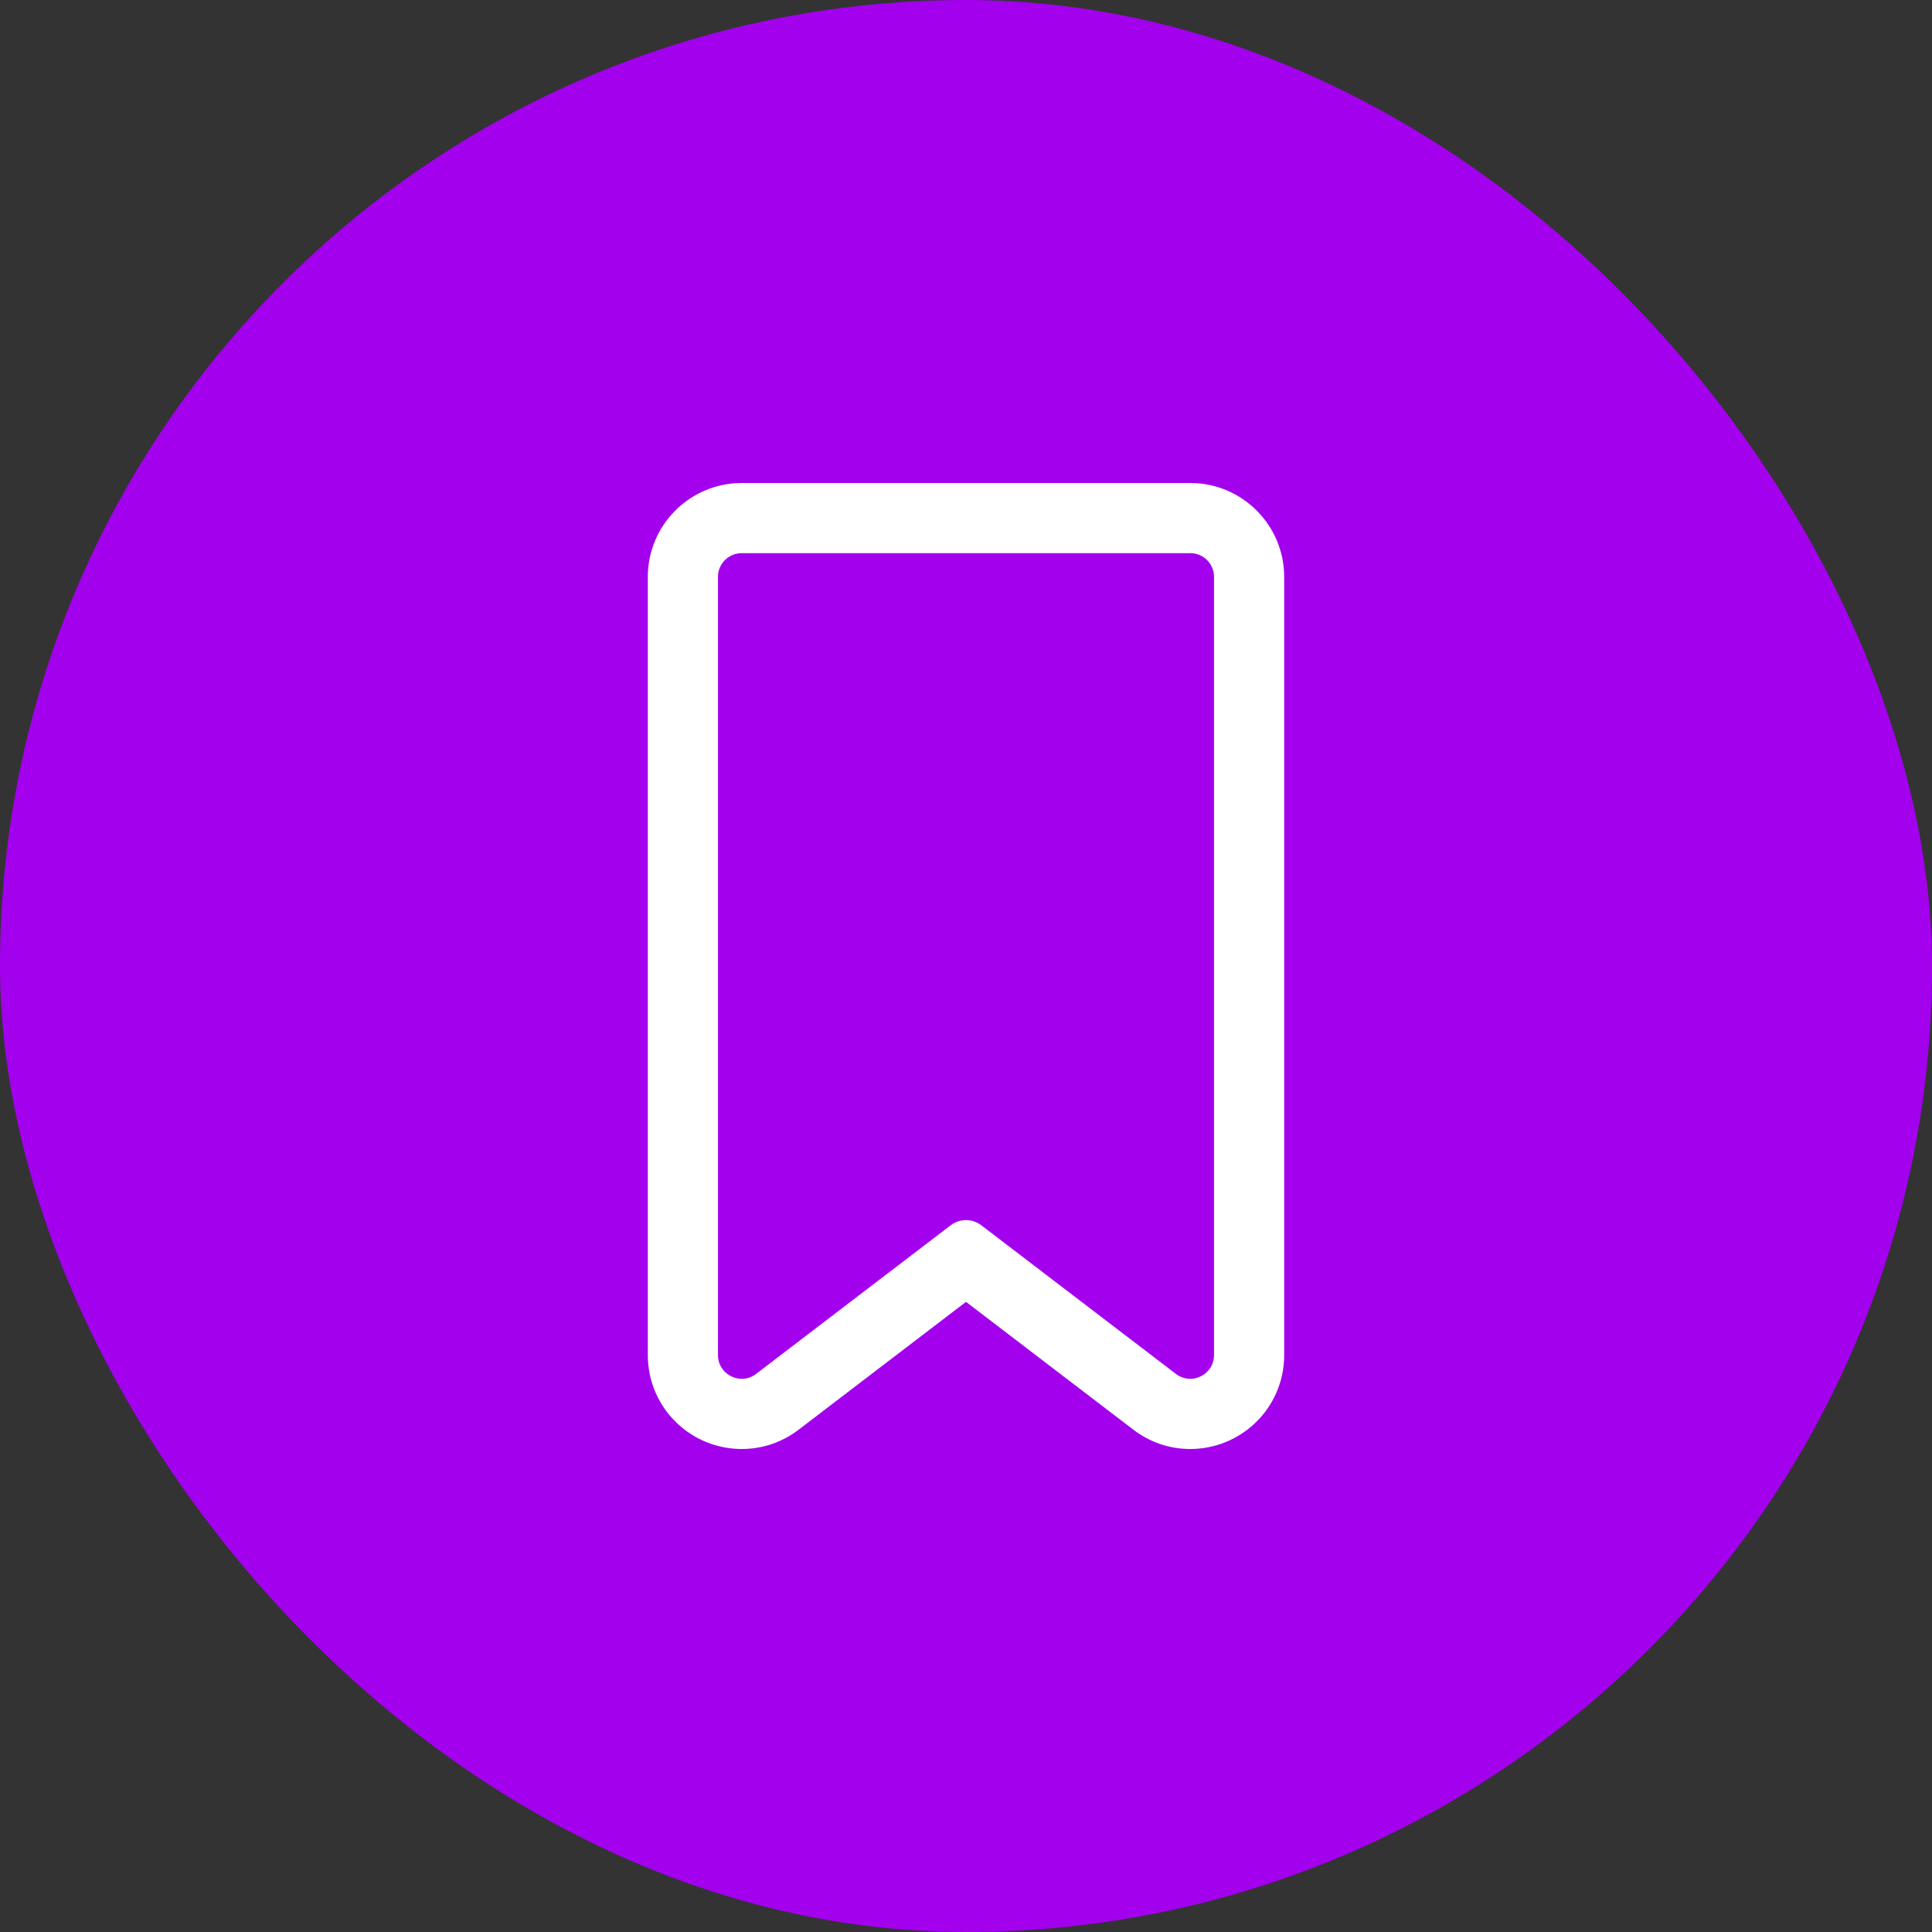
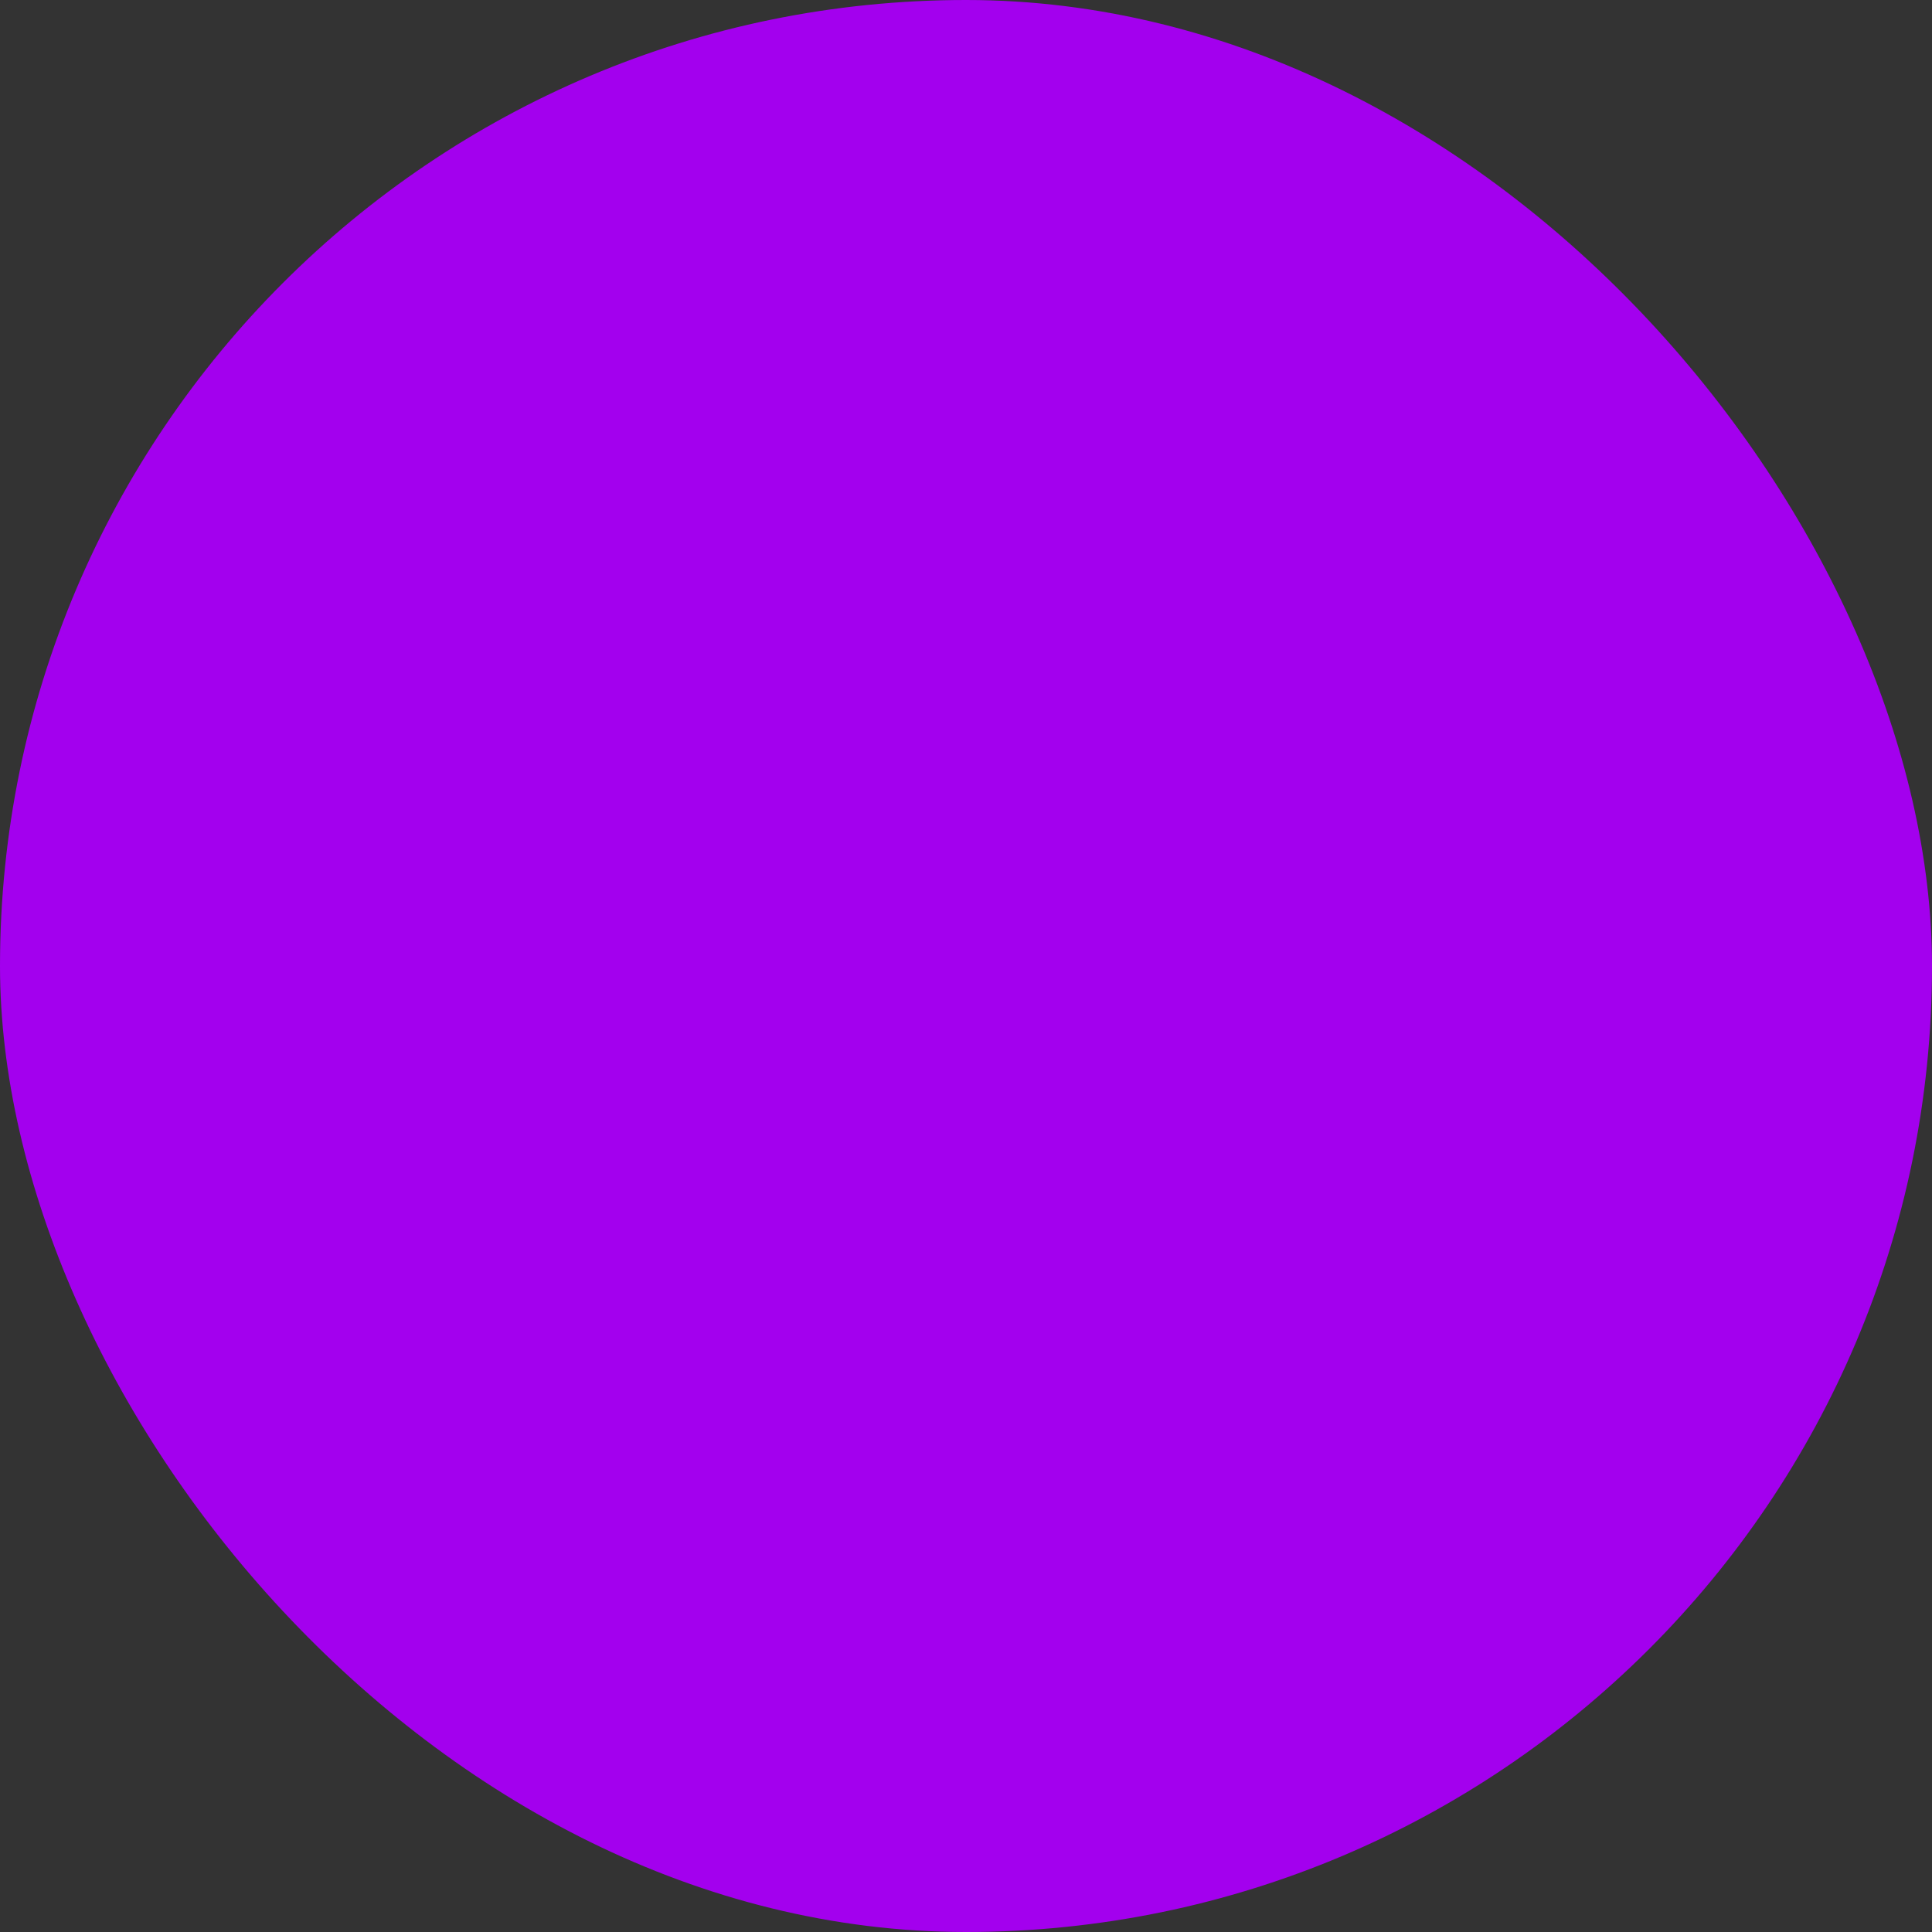
<svg xmlns="http://www.w3.org/2000/svg" width="48" height="48" viewBox="0 0 48 48" fill="none">
  <rect x="0" y="0" width="48" height="48" fill="#333333" stroke="none" />
  <rect width="48" height="48" rx="24" fill="#A300EE" />
  <g clip-path="url(#clip0_5330_1196)">
-     <path d="M16.114 14.332V33.667C16.114 33.992 16.18 34.307 16.31 34.602C16.434 34.883 16.61 35.133 16.834 35.344C17.267 35.754 17.834 35.98 18.429 35.98C18.938 35.98 19.422 35.816 19.83 35.504L24 32.319L28.169 35.504C28.577 35.816 29.061 35.98 29.57 35.98C30.166 35.98 30.732 35.754 31.165 35.344C31.389 35.133 31.565 34.883 31.689 34.602C31.819 34.307 31.885 33.992 31.885 33.667V14.332C31.885 13.057 30.848 12.02 29.573 12.02H18.426C17.151 12.02 16.114 13.057 16.114 14.332ZM30.181 14.332V33.667C30.181 34.028 29.885 34.276 29.57 34.276C29.445 34.276 29.317 34.237 29.204 34.151L24.369 30.458C24.26 30.375 24.13 30.333 24 30.333C23.869 30.333 23.739 30.375 23.63 30.458L18.796 34.15C18.682 34.237 18.554 34.276 18.429 34.276C18.114 34.276 17.818 34.028 17.818 33.667V14.332C17.818 13.996 18.09 13.723 18.426 13.723H29.573C29.909 13.723 30.181 13.996 30.181 14.332Z" fill="white" />
-     <path d="M18.429 36C17.829 36 17.258 35.772 16.821 35.359C16.595 35.145 16.418 34.893 16.293 34.61C16.161 34.312 16.095 33.995 16.095 33.667V14.332C16.095 13.046 17.141 12 18.427 12H29.573C30.859 12 31.905 13.046 31.905 14.332V33.667C31.905 33.995 31.839 34.312 31.707 34.61C31.582 34.893 31.405 35.145 31.179 35.359C30.742 35.772 30.171 36 29.571 36C29.057 36 28.569 35.834 28.158 35.52L24 32.344L19.842 35.52C19.431 35.834 18.942 36 18.429 36ZM18.427 12.04C17.163 12.04 16.134 13.068 16.134 14.332V33.667C16.134 33.99 16.2 34.301 16.329 34.594C16.452 34.872 16.627 35.12 16.848 35.33C17.278 35.736 17.839 35.96 18.429 35.96C18.934 35.96 19.414 35.797 19.818 35.489L24 32.294L24.012 32.304L28.182 35.489C28.586 35.797 29.066 35.96 29.571 35.96C30.161 35.96 30.722 35.736 31.152 35.33C31.374 35.12 31.548 34.872 31.671 34.594C31.8 34.301 31.866 33.99 31.866 33.667V14.332C31.866 13.068 30.837 12.04 29.573 12.04H18.427ZM29.571 34.296C29.434 34.296 29.303 34.251 29.192 34.166L24.357 30.474C24.254 30.395 24.13 30.353 24 30.353C23.87 30.353 23.746 30.395 23.643 30.474L18.808 34.166C18.697 34.251 18.566 34.296 18.429 34.296C18.126 34.296 17.798 34.056 17.798 33.667V14.332C17.798 13.986 18.08 13.704 18.427 13.704H29.573C29.92 13.704 30.202 13.986 30.202 14.332V33.667C30.202 34.056 29.874 34.296 29.571 34.296ZM24 30.313C24.139 30.313 24.271 30.358 24.381 30.442L29.216 34.135C29.321 34.214 29.443 34.257 29.571 34.257C29.855 34.257 30.162 34.031 30.162 33.667V14.332C30.162 14.007 29.898 13.743 29.573 13.743H18.427C18.102 13.743 17.838 14.007 17.838 14.332V33.667C17.838 34.031 18.145 34.257 18.429 34.257C18.557 34.257 18.68 34.214 18.784 34.135L23.619 30.442C23.729 30.358 23.861 30.313 24 30.313Z" fill="white" />
-   </g>
+     </g>
  <defs>
    <clipPath id="clip0_5330_1196">
-       <rect width="24" height="24" fill="white" transform="translate(12 12)" />
-     </clipPath>
+       </clipPath>
  </defs>
</svg>